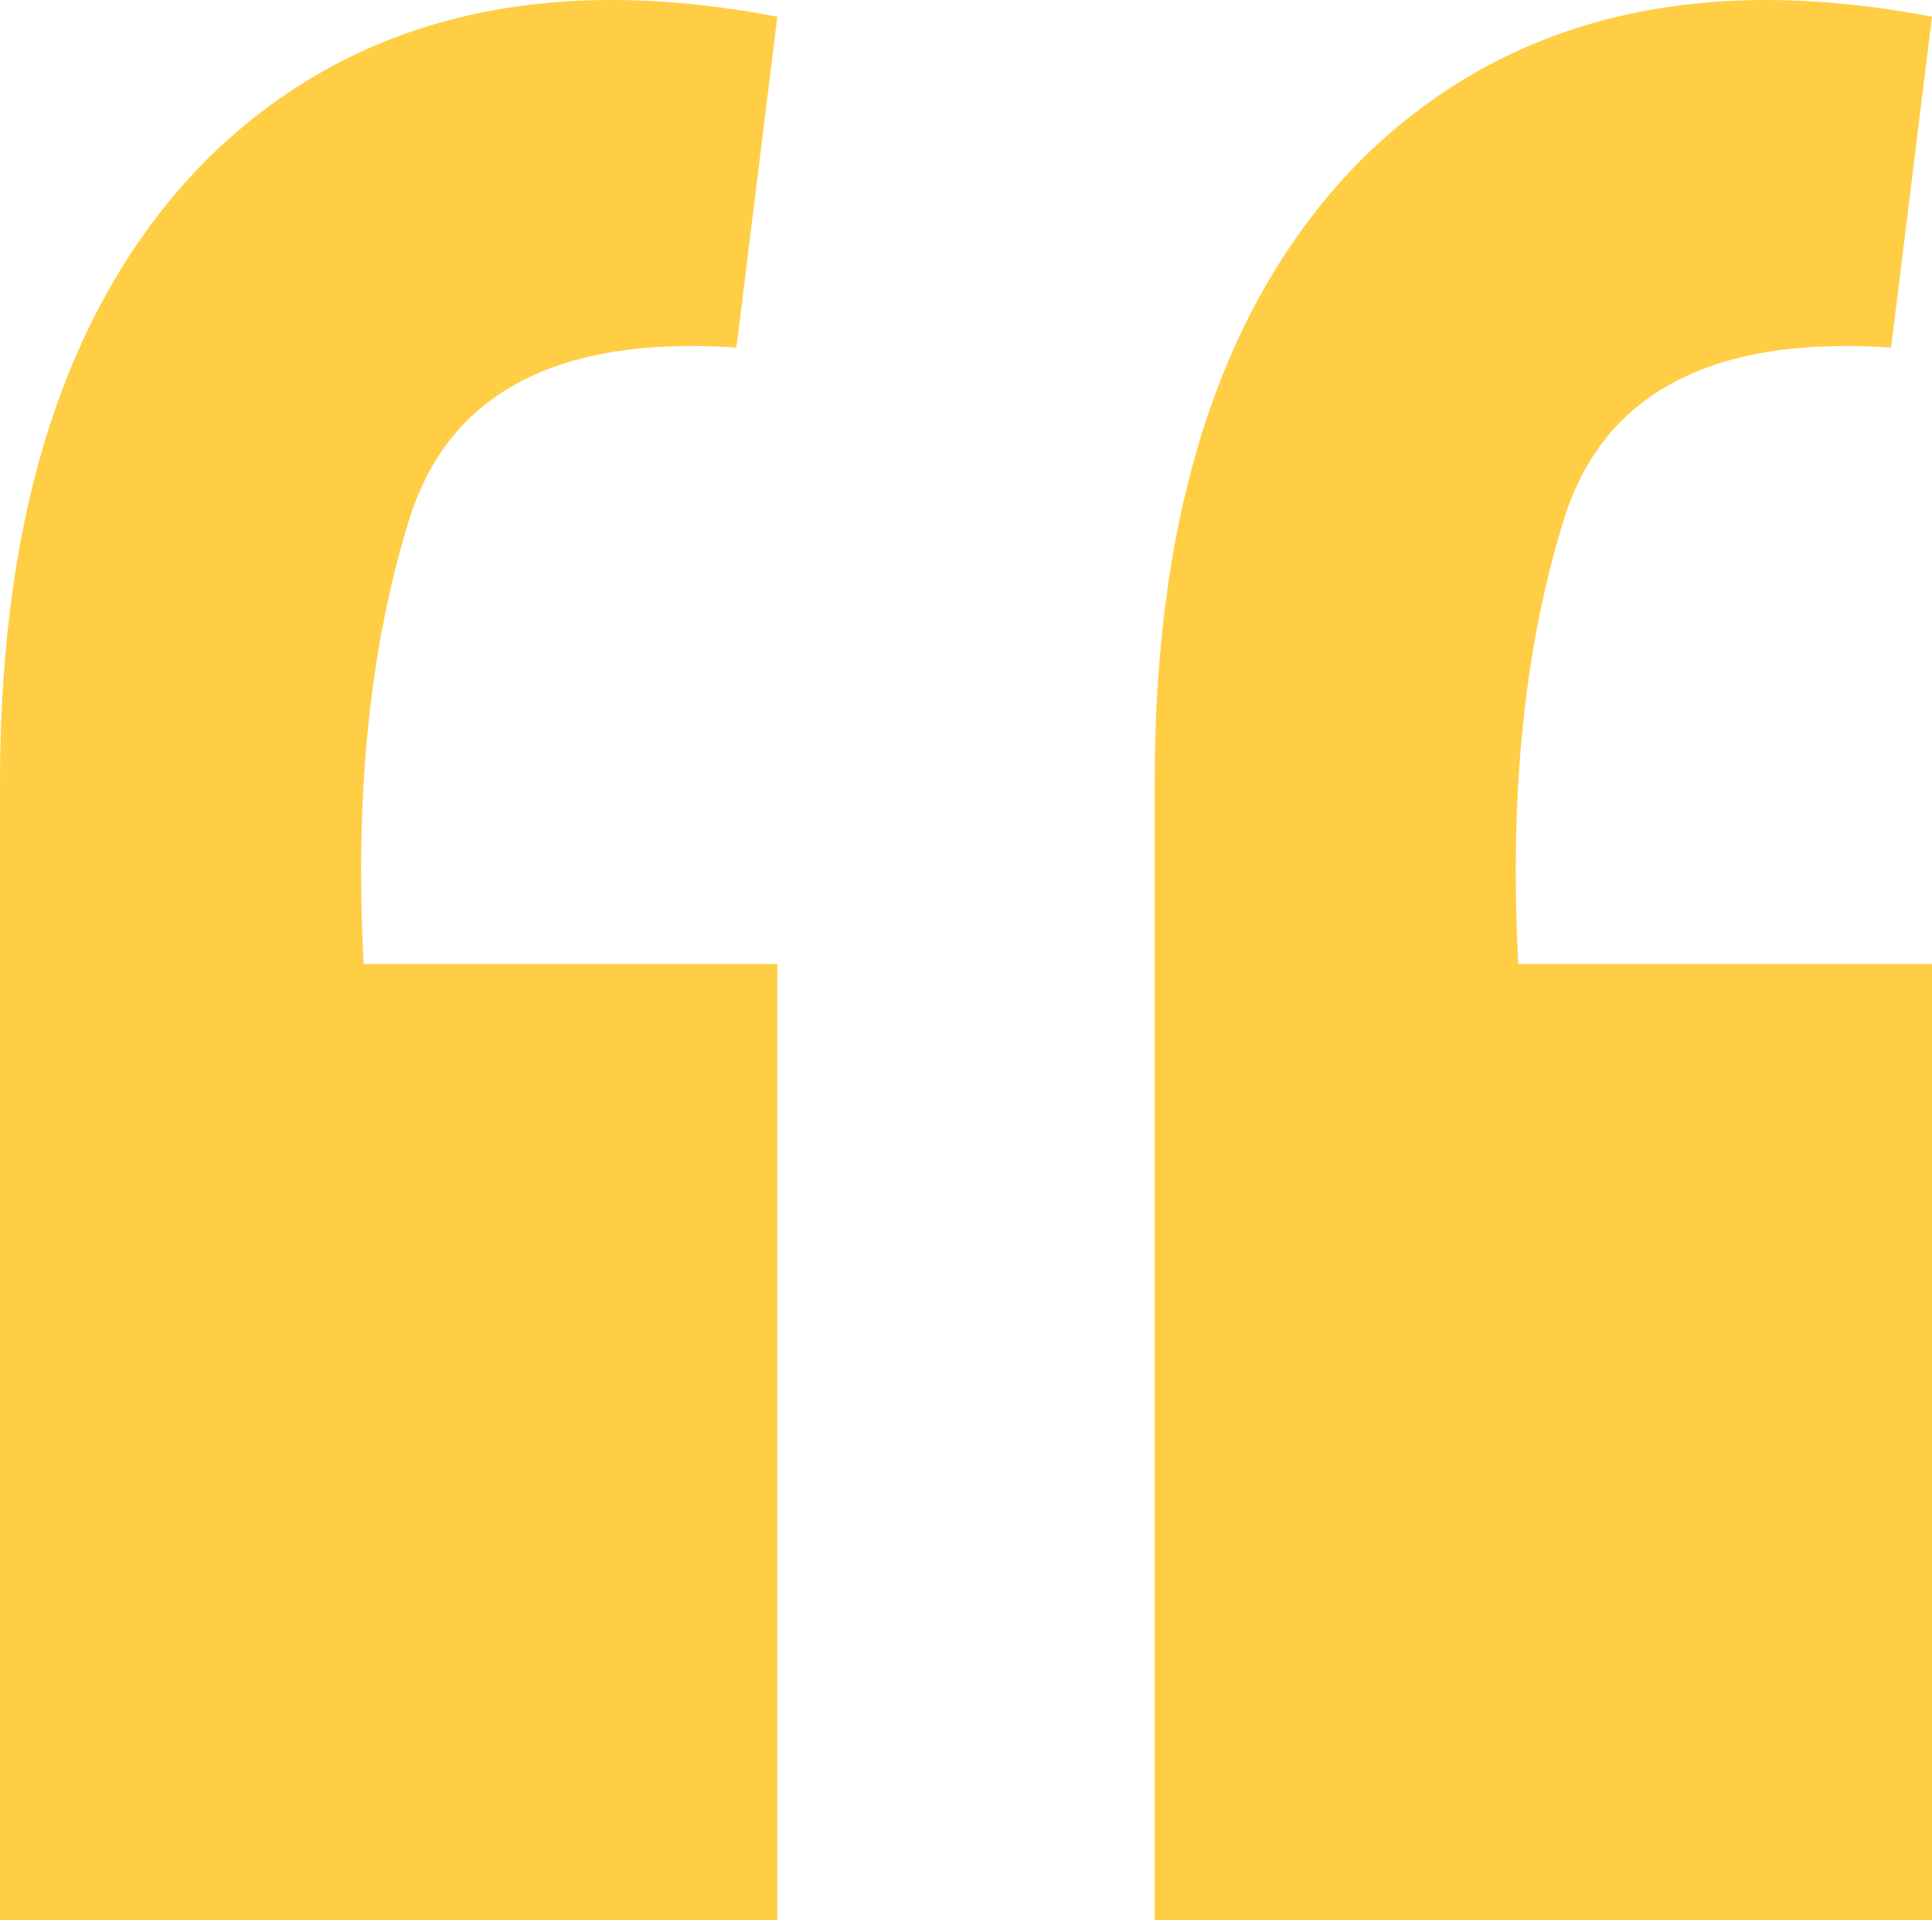
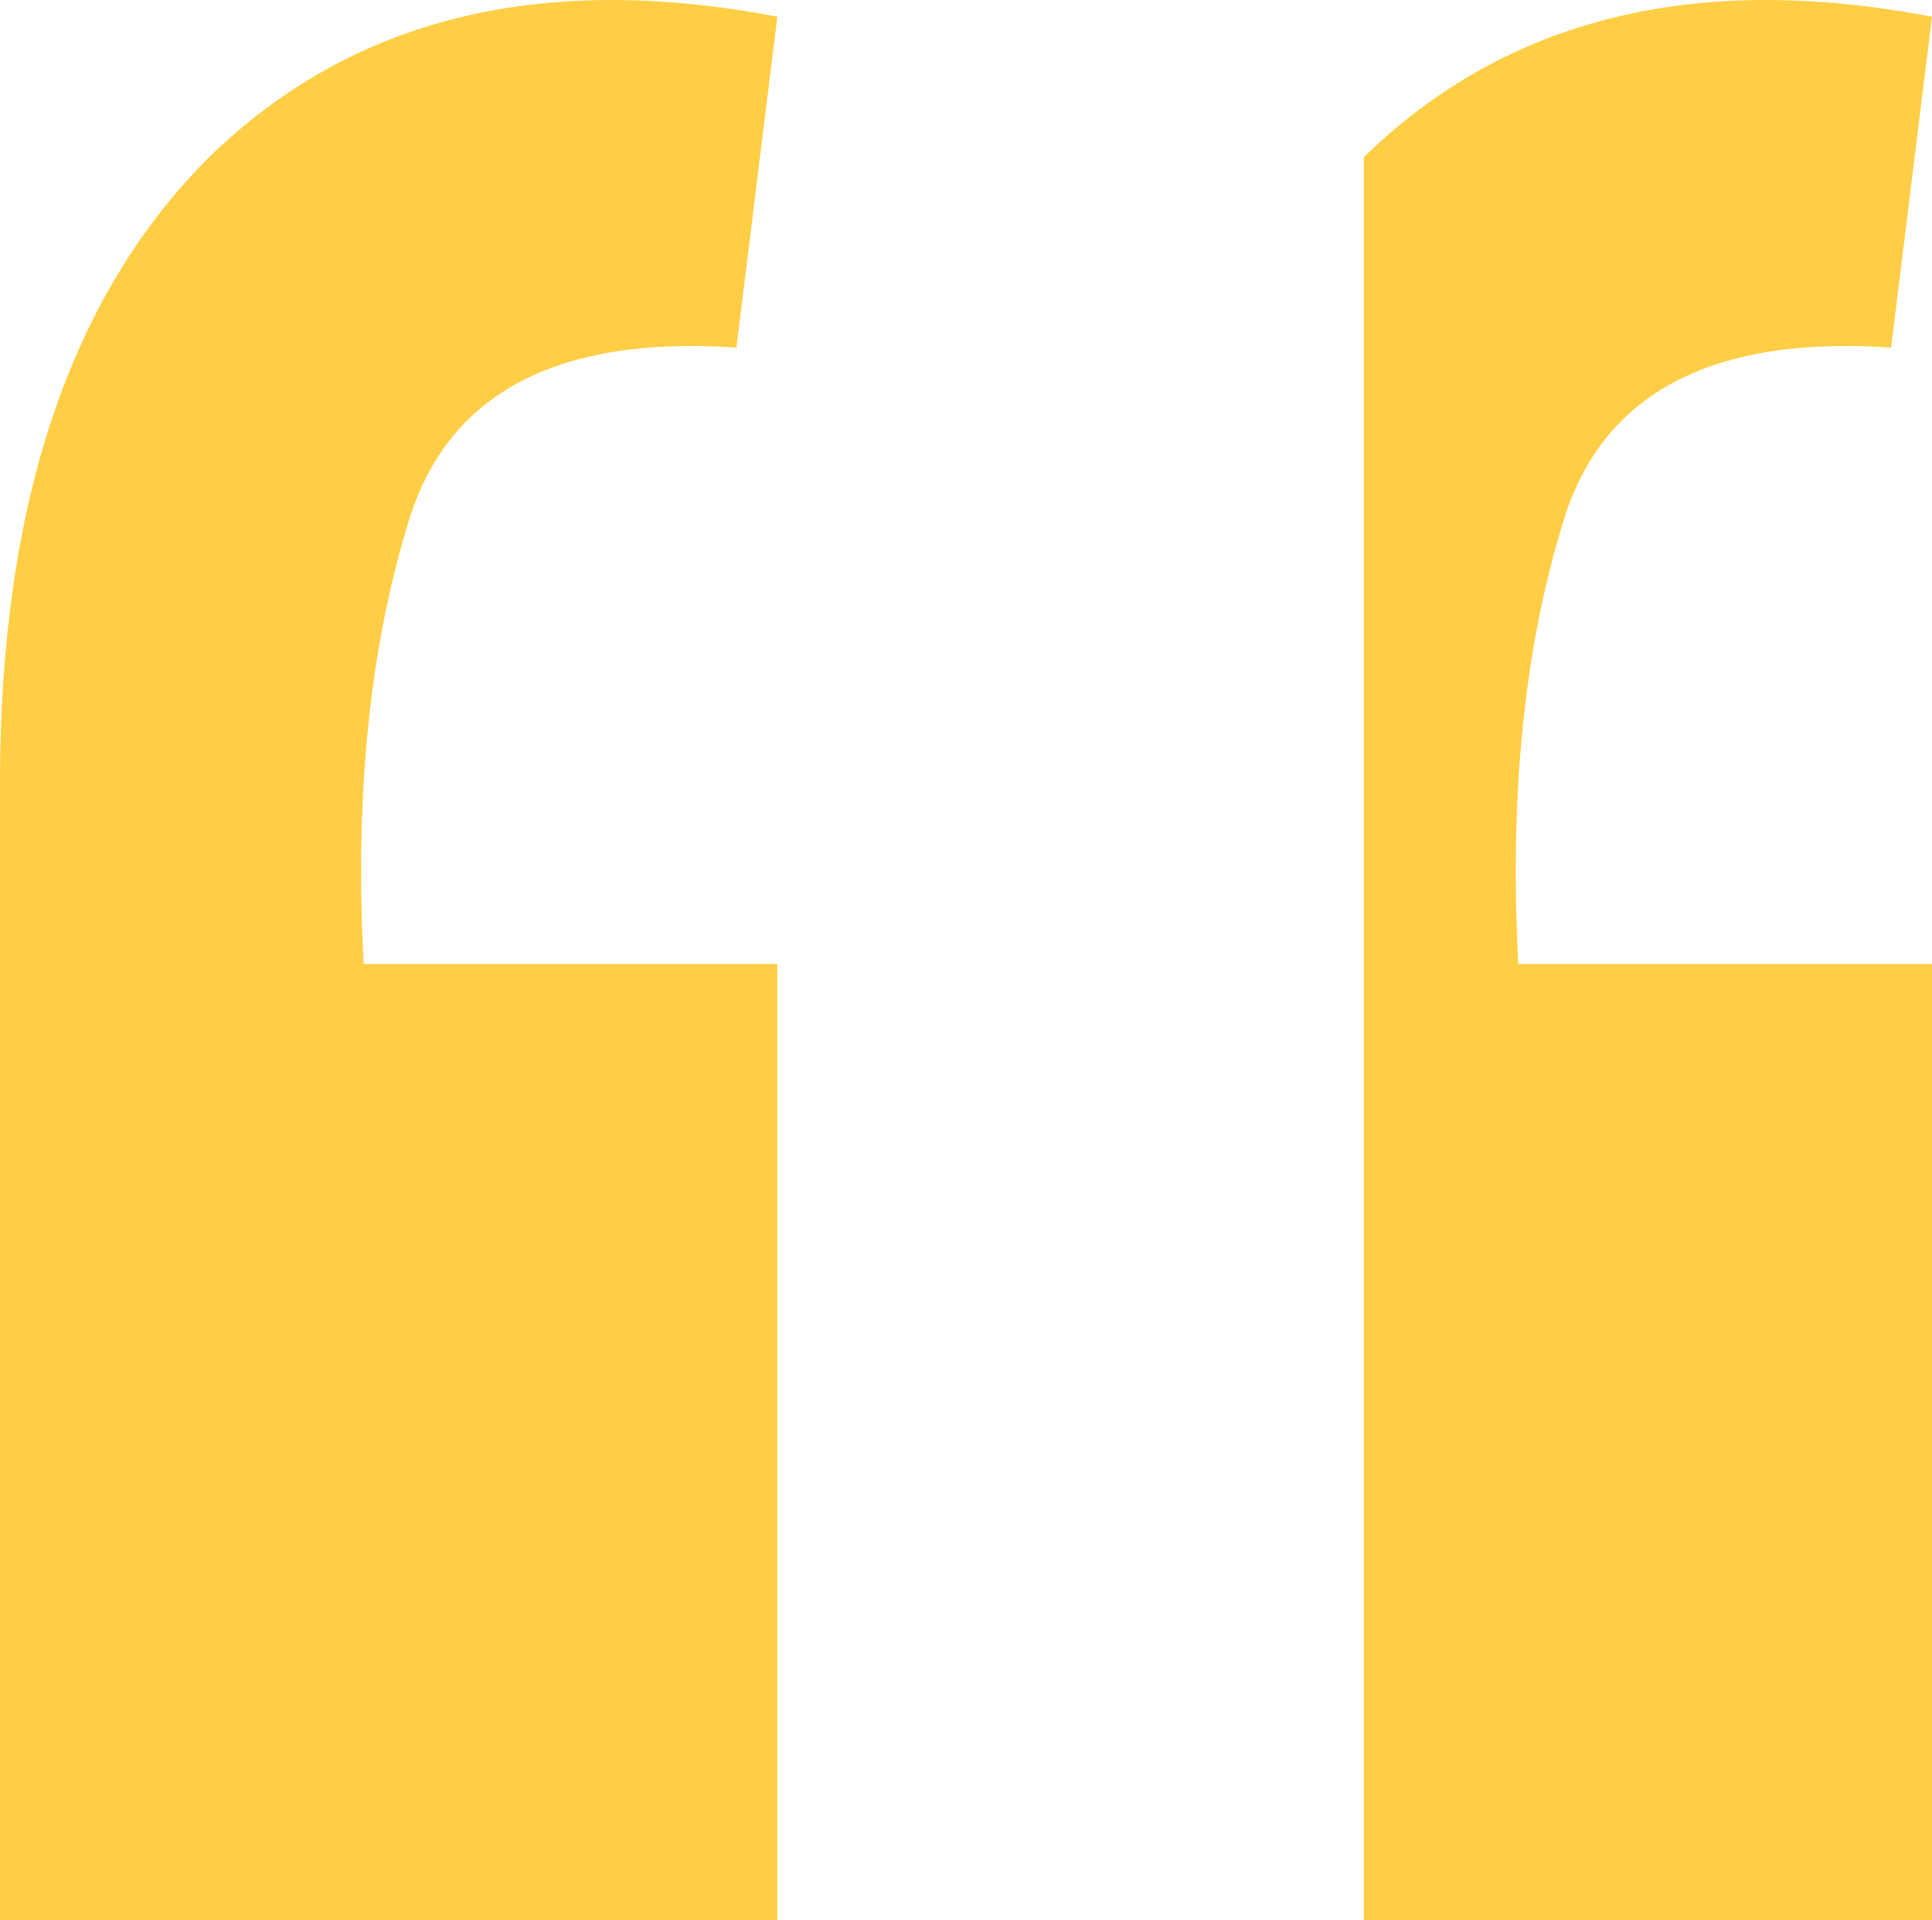
<svg xmlns="http://www.w3.org/2000/svg" width="171" height="170" viewBox="0 0 171 170" fill="none">
-   <path d="M171 1.48C150.078 -2.532 133.313 1.614 120.706 13.918C108.367 26.223 102.198 44.68 102.198 69.289V170H171V85.339H134.386C133.581 70.359 134.922 57.252 138.409 46.017C141.896 34.783 151.553 29.7 167.379 30.77L171 1.48ZM68.802 1.48C47.88 -2.532 31.115 1.614 18.508 13.918C6.169 26.223 0 44.68 0 69.289V170H68.802V85.339H32.188C31.384 70.359 32.725 57.252 36.212 46.017C39.699 34.783 49.355 29.7 65.181 30.77L68.802 1.48Z" fill="#FFCE45" />
+   <path d="M171 1.48C150.078 -2.532 133.313 1.614 120.706 13.918V170H171V85.339H134.386C133.581 70.359 134.922 57.252 138.409 46.017C141.896 34.783 151.553 29.7 167.379 30.77L171 1.48ZM68.802 1.48C47.88 -2.532 31.115 1.614 18.508 13.918C6.169 26.223 0 44.68 0 69.289V170H68.802V85.339H32.188C31.384 70.359 32.725 57.252 36.212 46.017C39.699 34.783 49.355 29.7 65.181 30.77L68.802 1.48Z" fill="#FFCE45" />
</svg>